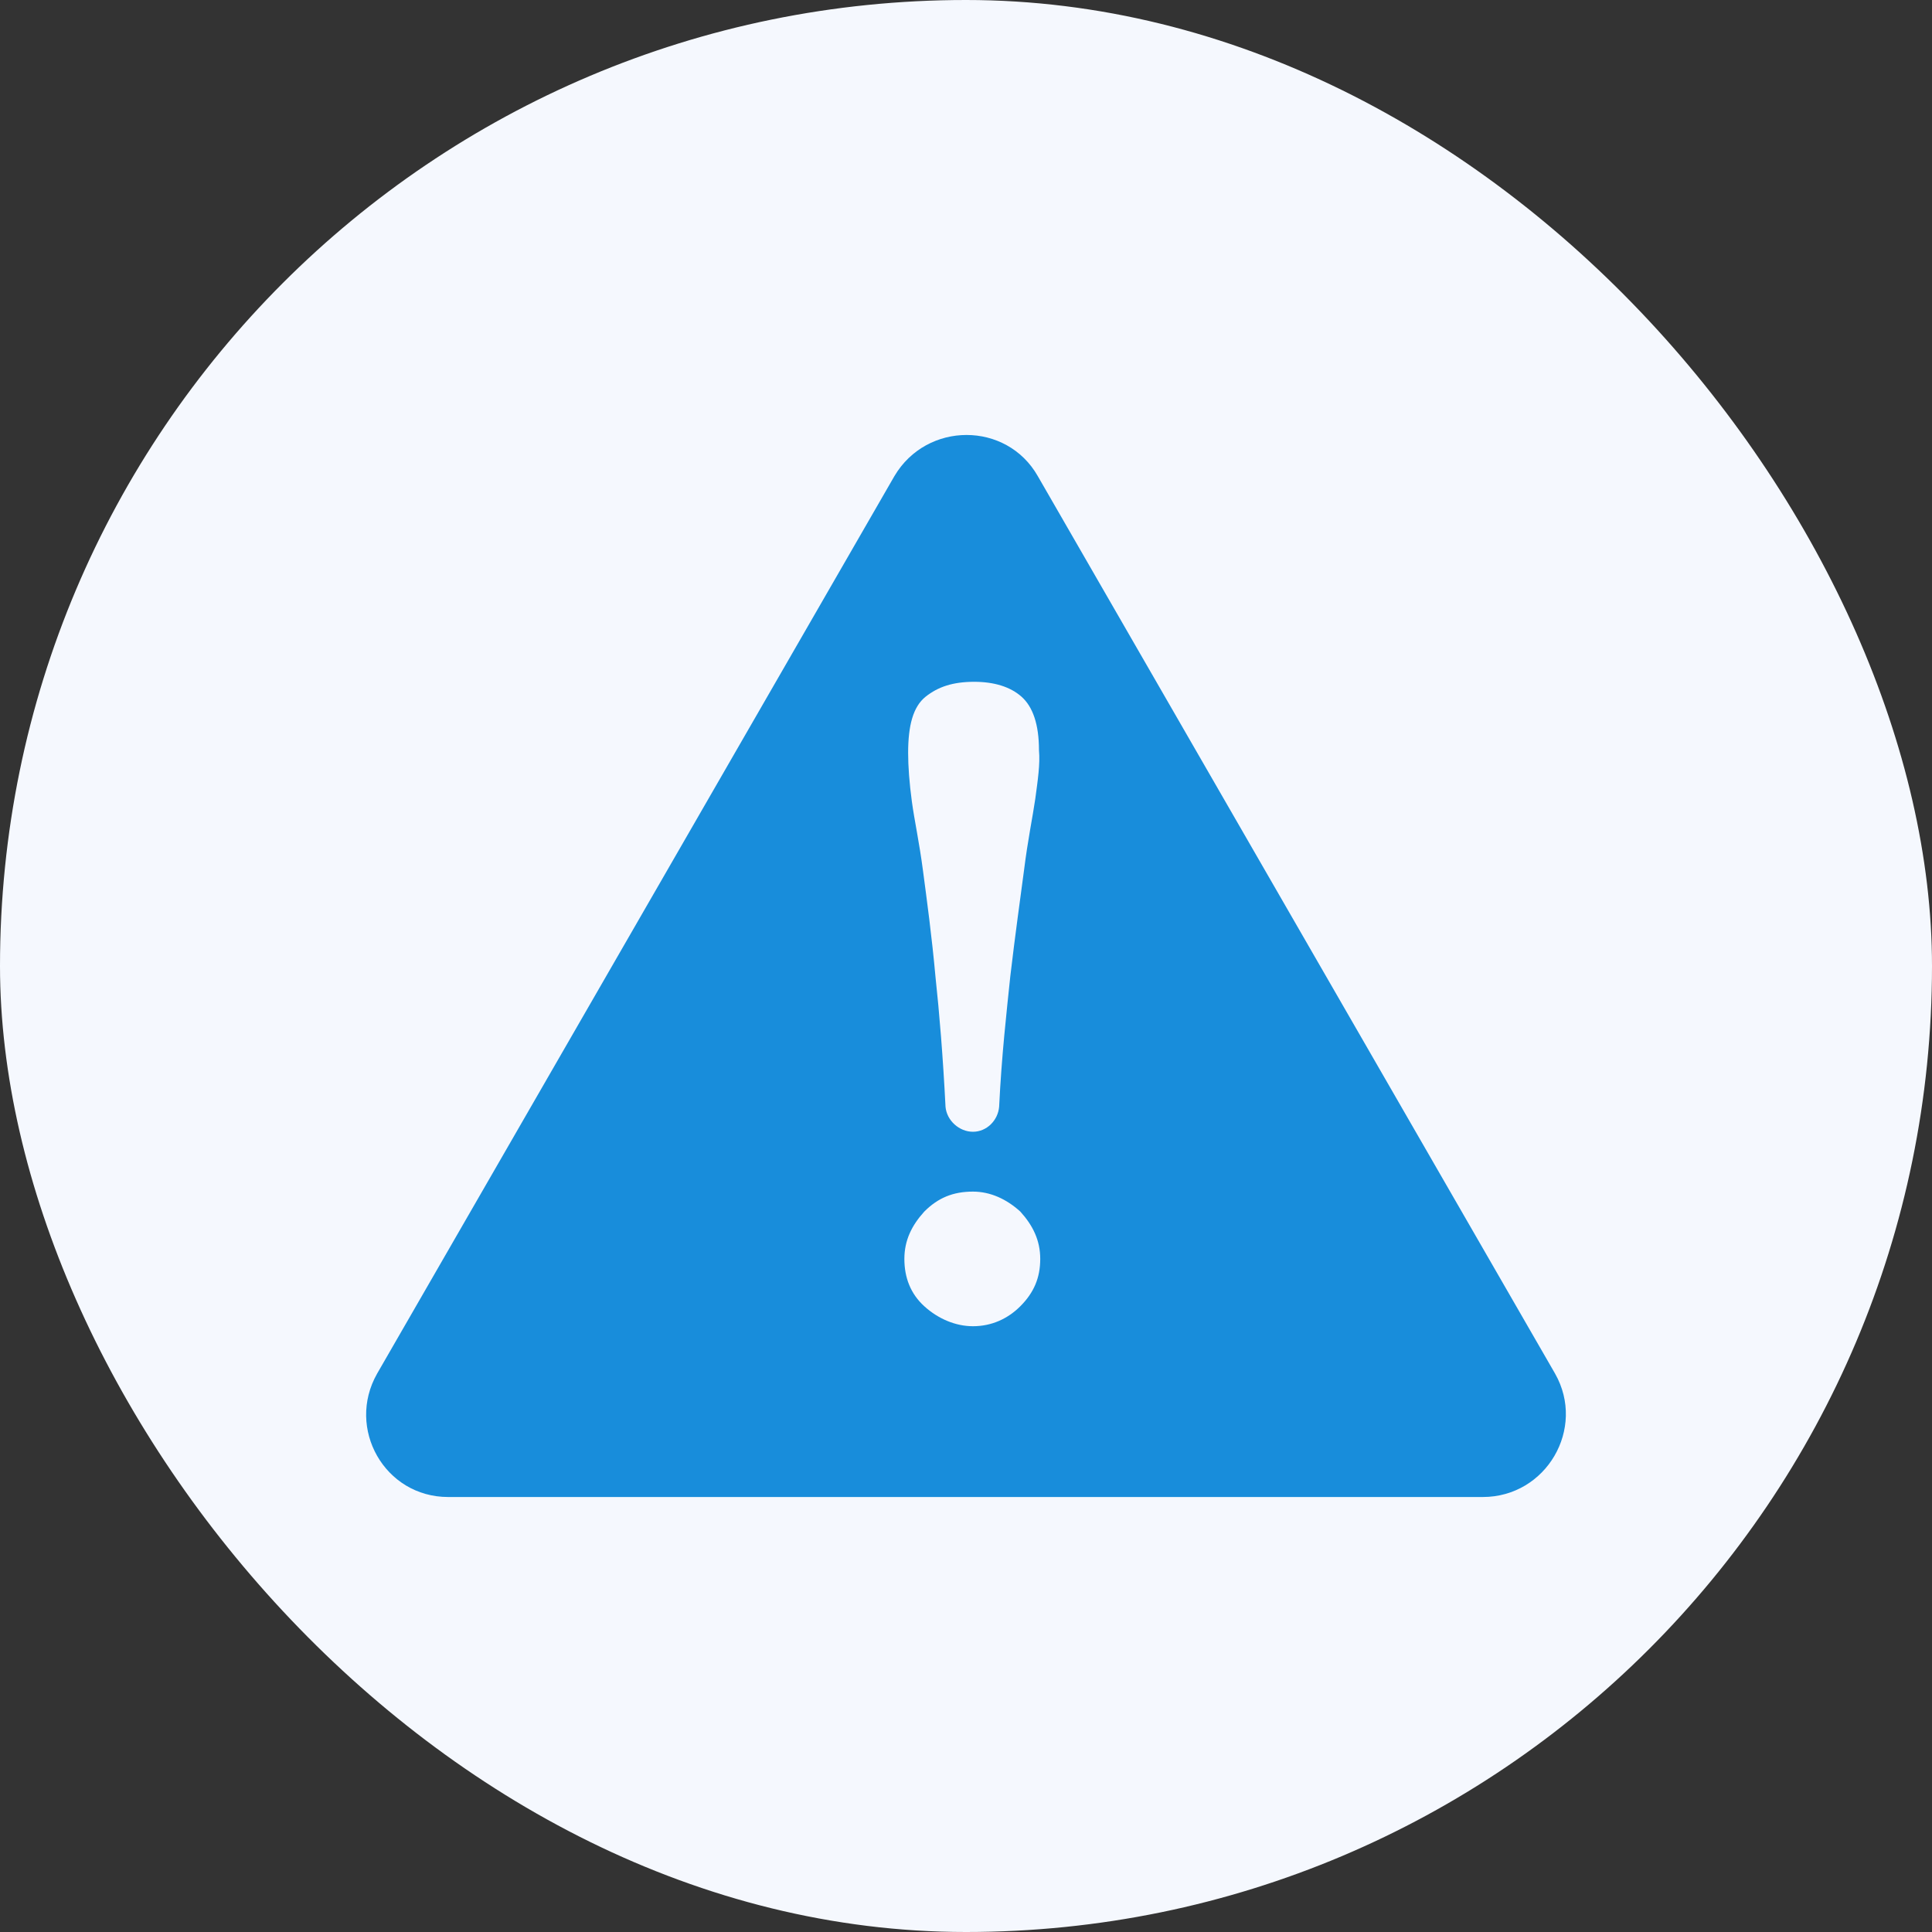
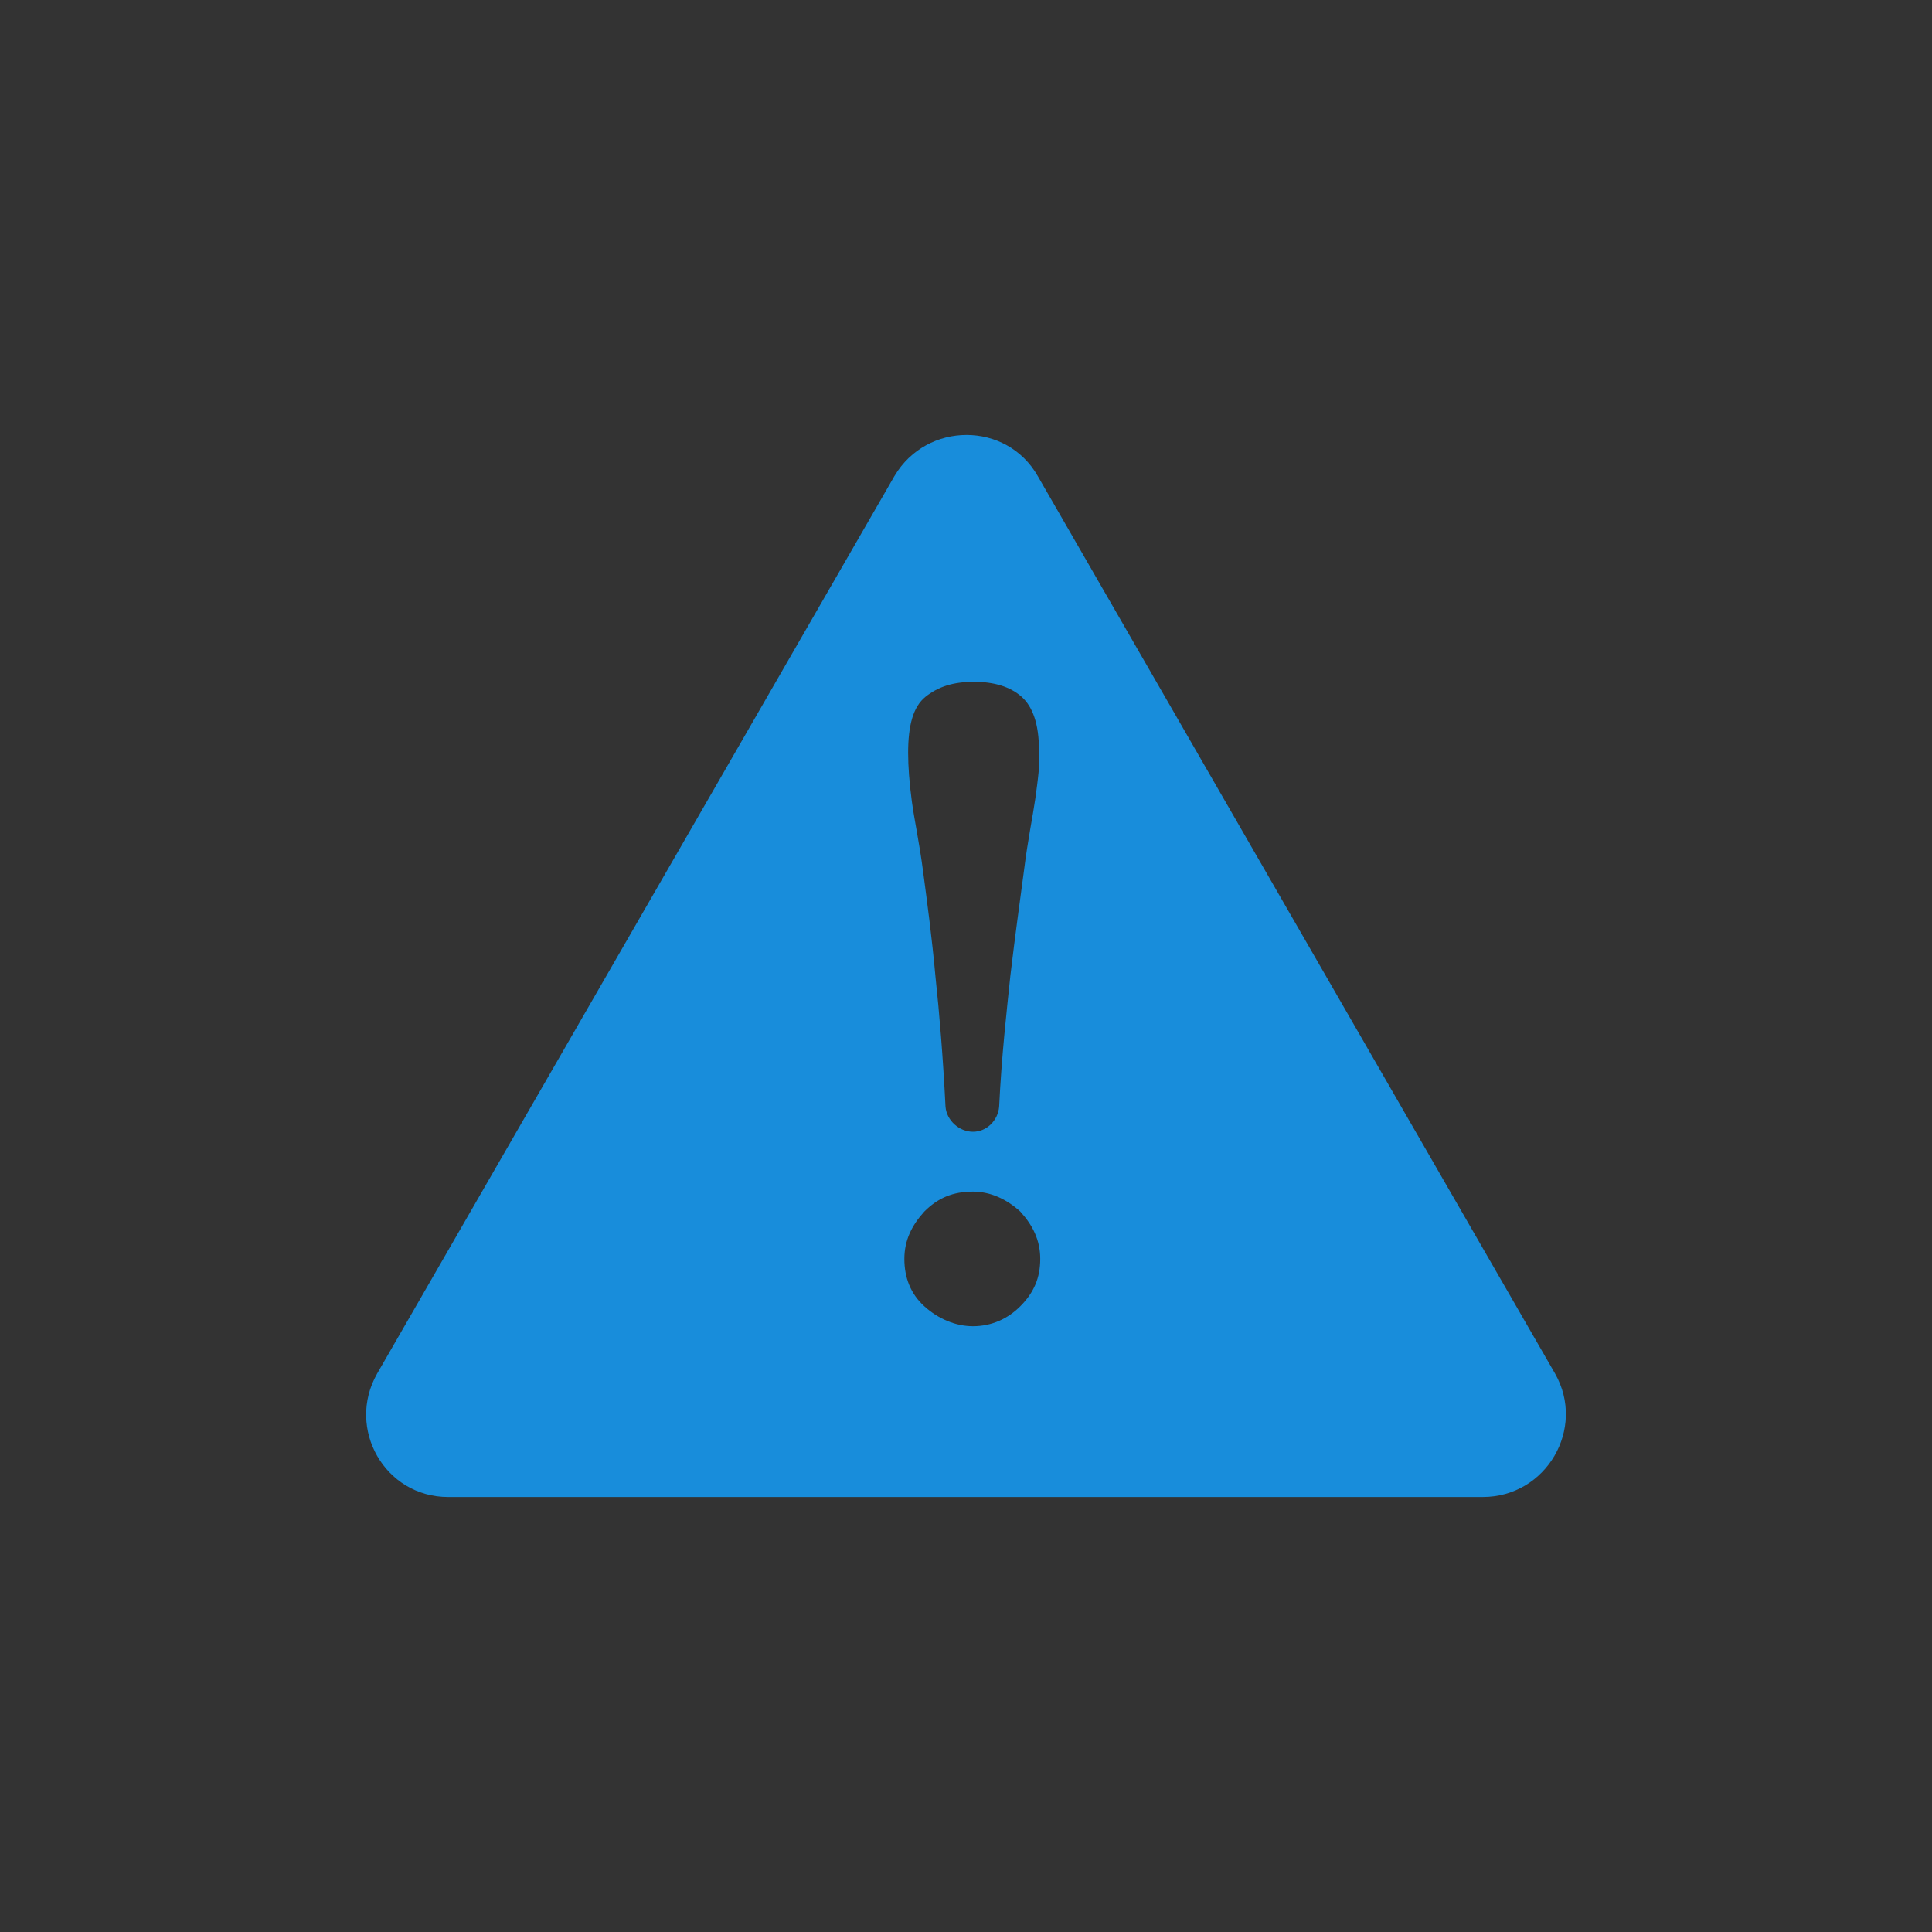
<svg xmlns="http://www.w3.org/2000/svg" width="40" height="40" viewBox="0 0 40 40" fill="none">
  <rect x="0" y="0" width="40" height="40" fill="#333333" stroke="none" />
-   <rect width="40" height="40" rx="20" fill="#F5F8FE" />
  <path d="M32.196 28.439L21.486 9.857C20.84 8.722 19.189 8.722 18.518 9.857L7.808 28.439C7.163 29.574 7.963 30.994 9.279 30.994H30.699C32.015 30.994 32.841 29.574 32.196 28.439ZM21.124 27.045C20.866 27.303 20.531 27.458 20.144 27.458C19.782 27.458 19.421 27.303 19.137 27.045C18.853 26.787 18.724 26.452 18.724 26.064C18.724 25.677 18.879 25.368 19.137 25.084C19.421 24.8 19.731 24.671 20.144 24.671C20.505 24.671 20.84 24.826 21.124 25.084C21.382 25.368 21.537 25.677 21.537 26.064C21.537 26.452 21.408 26.761 21.124 27.045ZM21.434 16.542C21.382 16.903 21.279 17.393 21.202 18.013C21.124 18.606 21.021 19.329 20.918 20.206C20.84 20.955 20.737 21.858 20.686 22.916C20.66 23.2 20.427 23.432 20.144 23.432C19.86 23.432 19.602 23.2 19.576 22.916C19.524 21.884 19.447 20.955 19.369 20.232C19.292 19.38 19.189 18.632 19.111 18.038C19.034 17.445 18.931 16.98 18.879 16.593C18.827 16.206 18.802 15.871 18.802 15.587C18.802 15.019 18.905 14.632 19.163 14.425C19.421 14.219 19.731 14.116 20.169 14.116C20.582 14.116 20.918 14.219 21.15 14.425C21.382 14.632 21.511 14.993 21.511 15.535C21.537 15.819 21.486 16.154 21.434 16.542Z" fill="#188DDB" />
</svg>